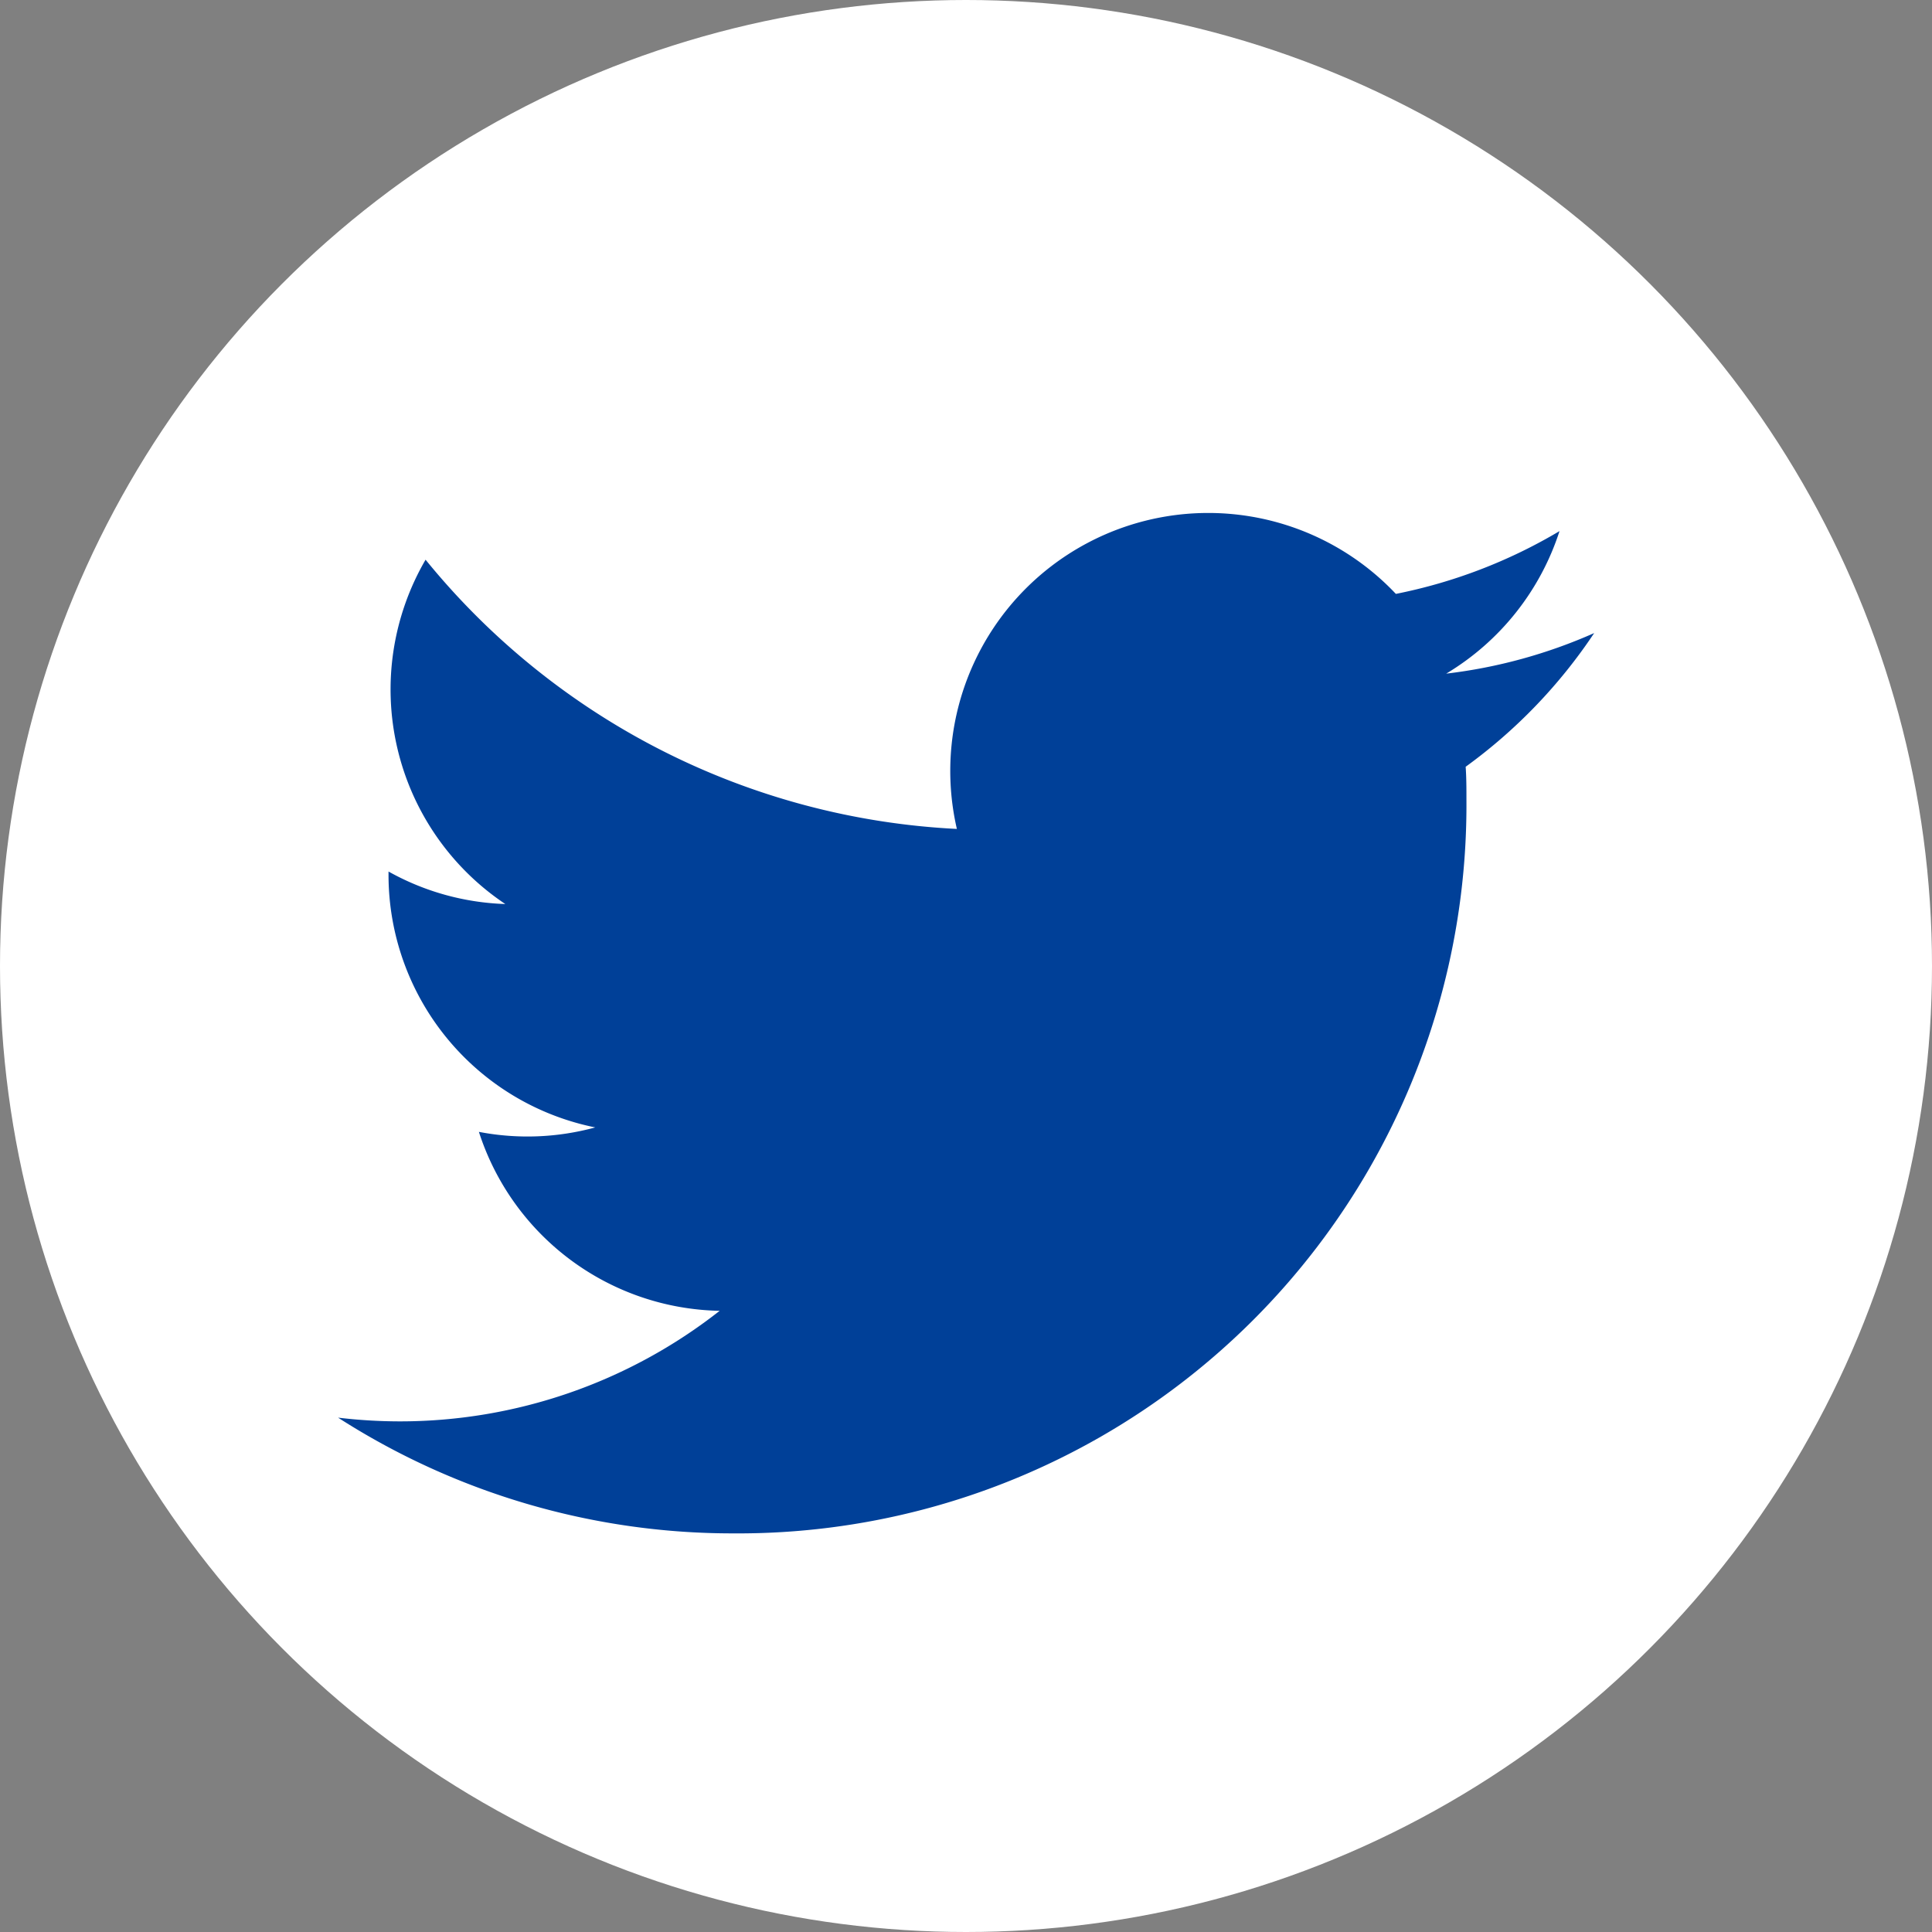
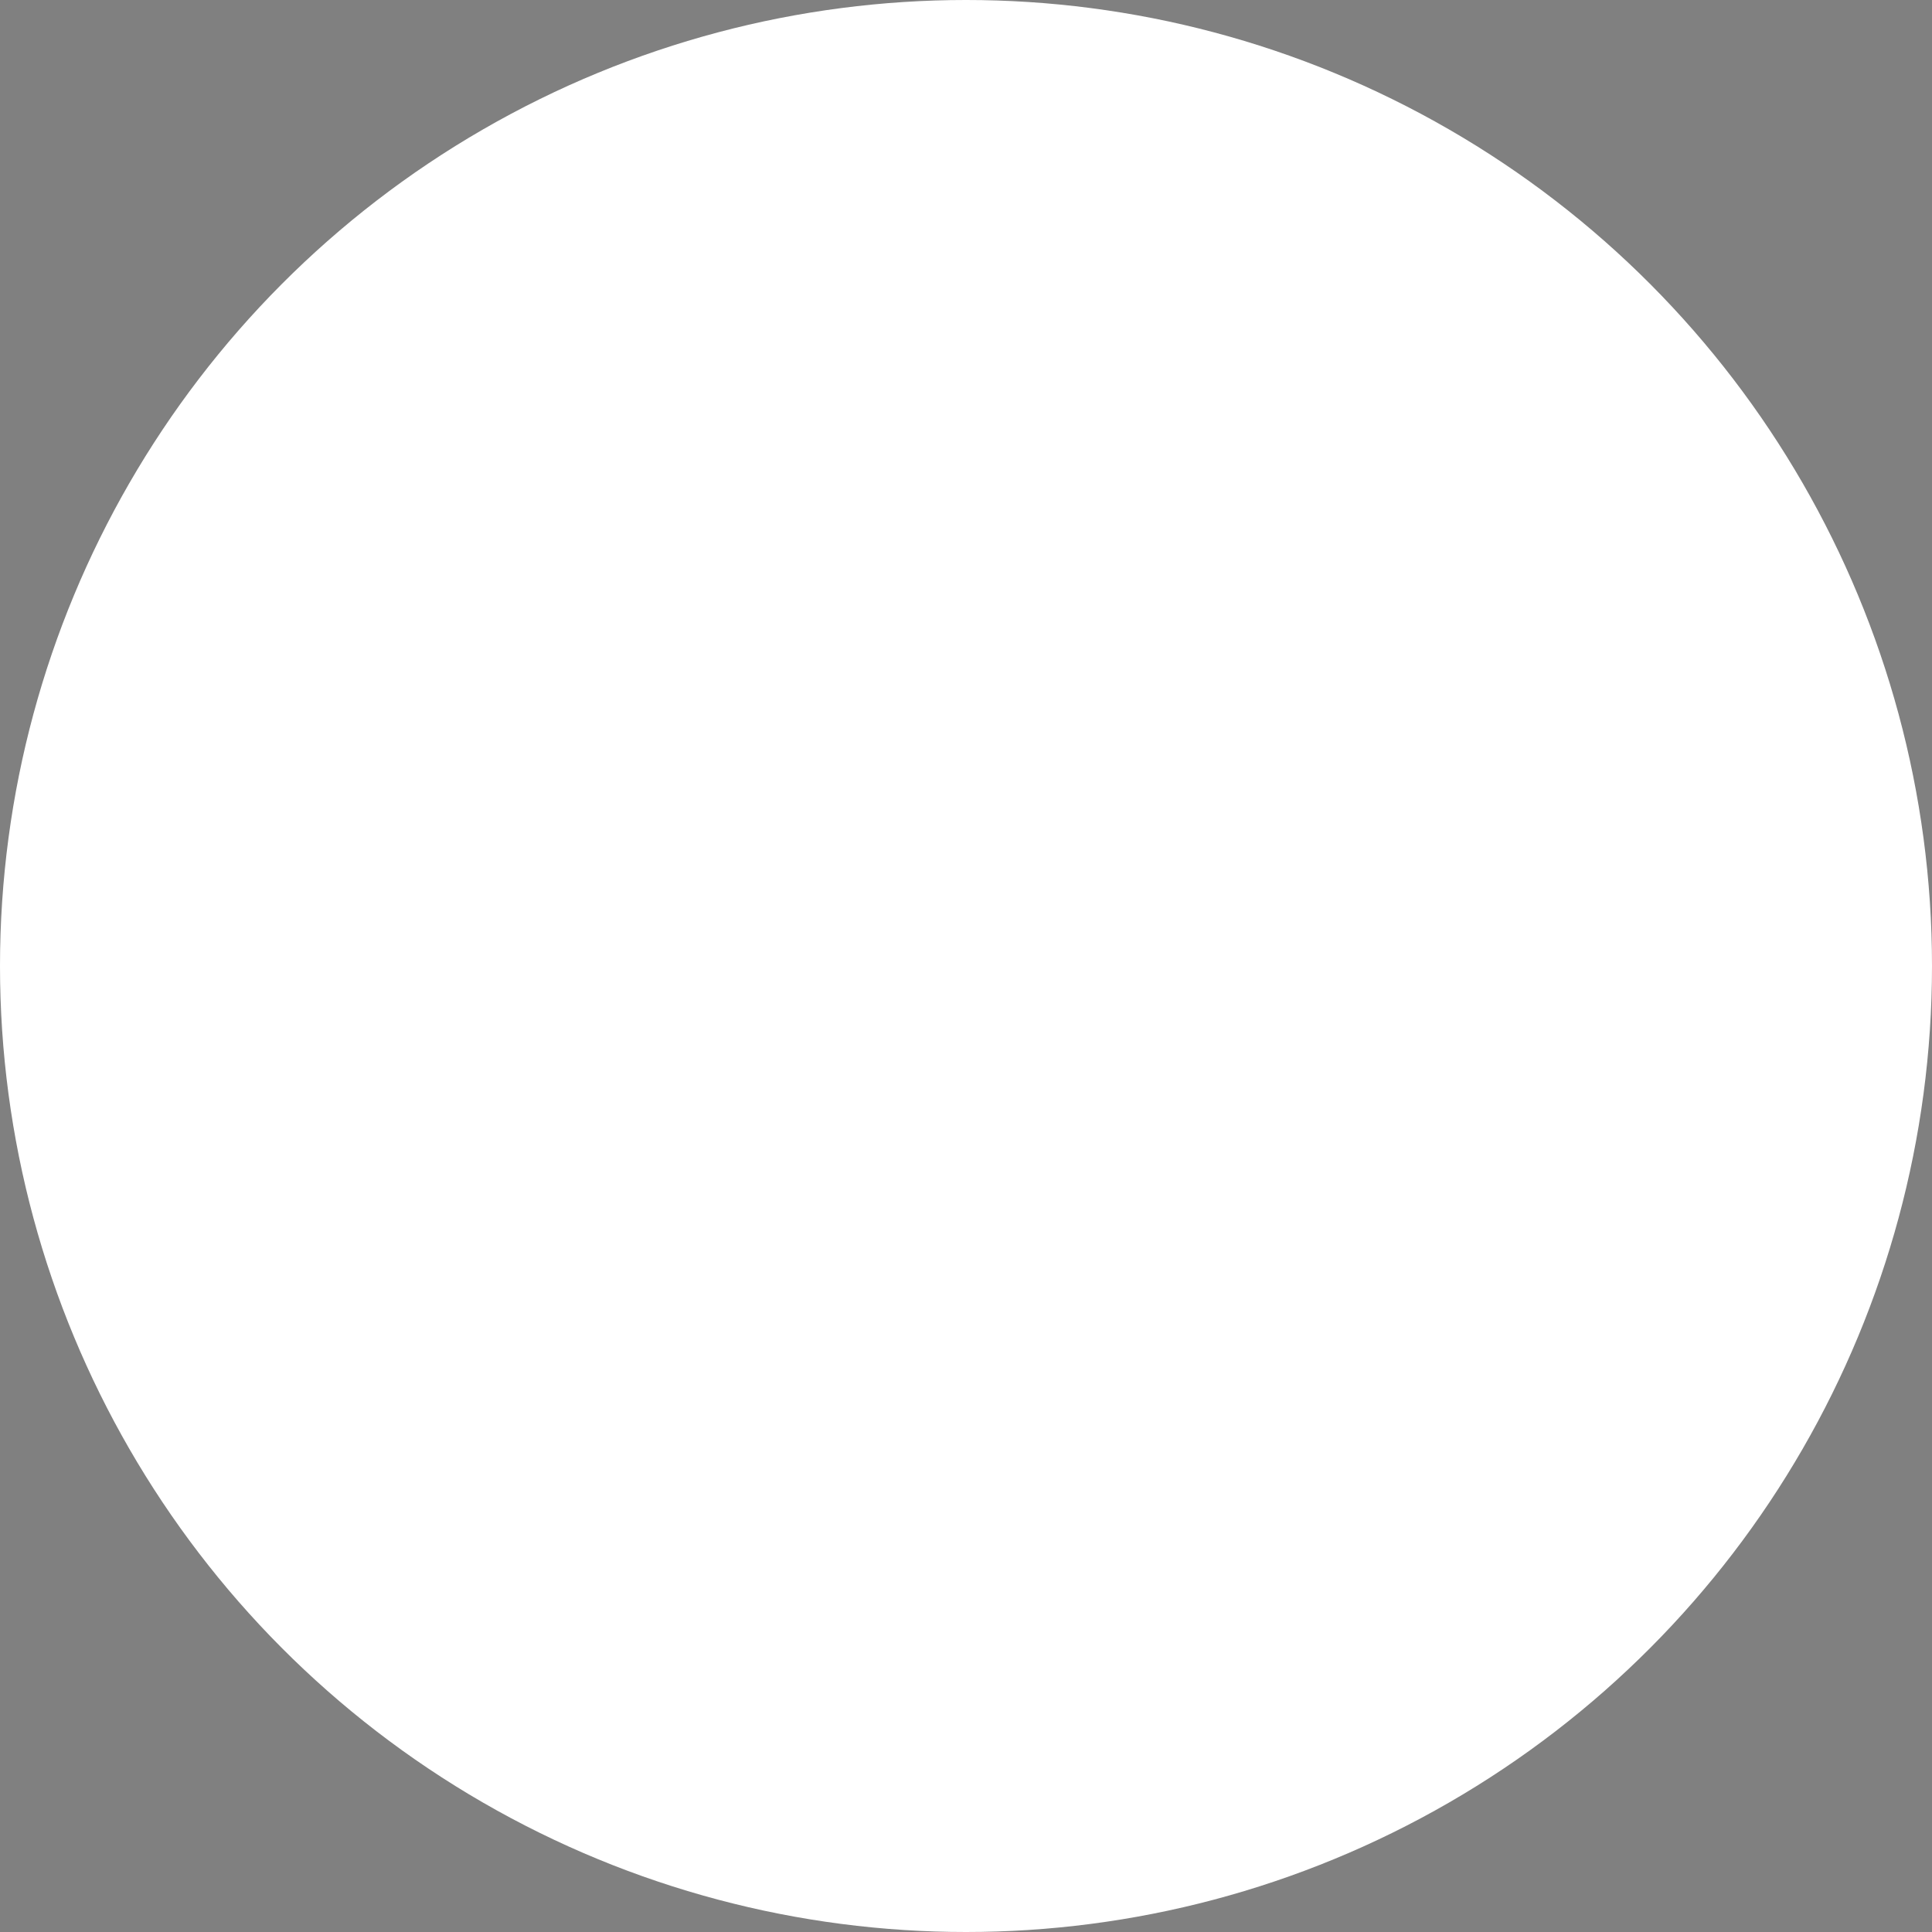
<svg xmlns="http://www.w3.org/2000/svg" width="40" height="40" viewBox="0 0 40 40">
  <rect x="0" y="0" width="40" height="40" fill="#808080" stroke="none" />
  <g transform="translate(0 0.021)">
    <circle cx="20" cy="20" r="20" transform="translate(0 -0.021)" fill="#fff" />
    <g transform="translate(7 10.593)">
-       <path d="M24.345,6.758c.016.229.016.459.016.69A15.079,15.079,0,0,1,9.179,22.63v0A15.105,15.105,0,0,1,1,20.234a10.854,10.854,0,0,0,1.27.077A10.714,10.714,0,0,0,8.9,18.022a5.342,5.342,0,0,1-4.985-3.705,5.318,5.318,0,0,0,2.409-.092,5.336,5.336,0,0,1-4.28-5.23V8.927A5.3,5.3,0,0,0,4.462,9.6,5.342,5.342,0,0,1,2.811,2.471a15.144,15.144,0,0,0,11,5.574A5.341,5.341,0,0,1,22.9,3.179a10.707,10.707,0,0,0,3.388-1.3,5.356,5.356,0,0,1-2.346,2.951,10.611,10.611,0,0,0,3.064-.84A10.84,10.84,0,0,1,24.345,6.758Z" transform="translate(-1 -1.497)" fill="#004098" />
-     </g>
+       </g>
  </g>
</svg>